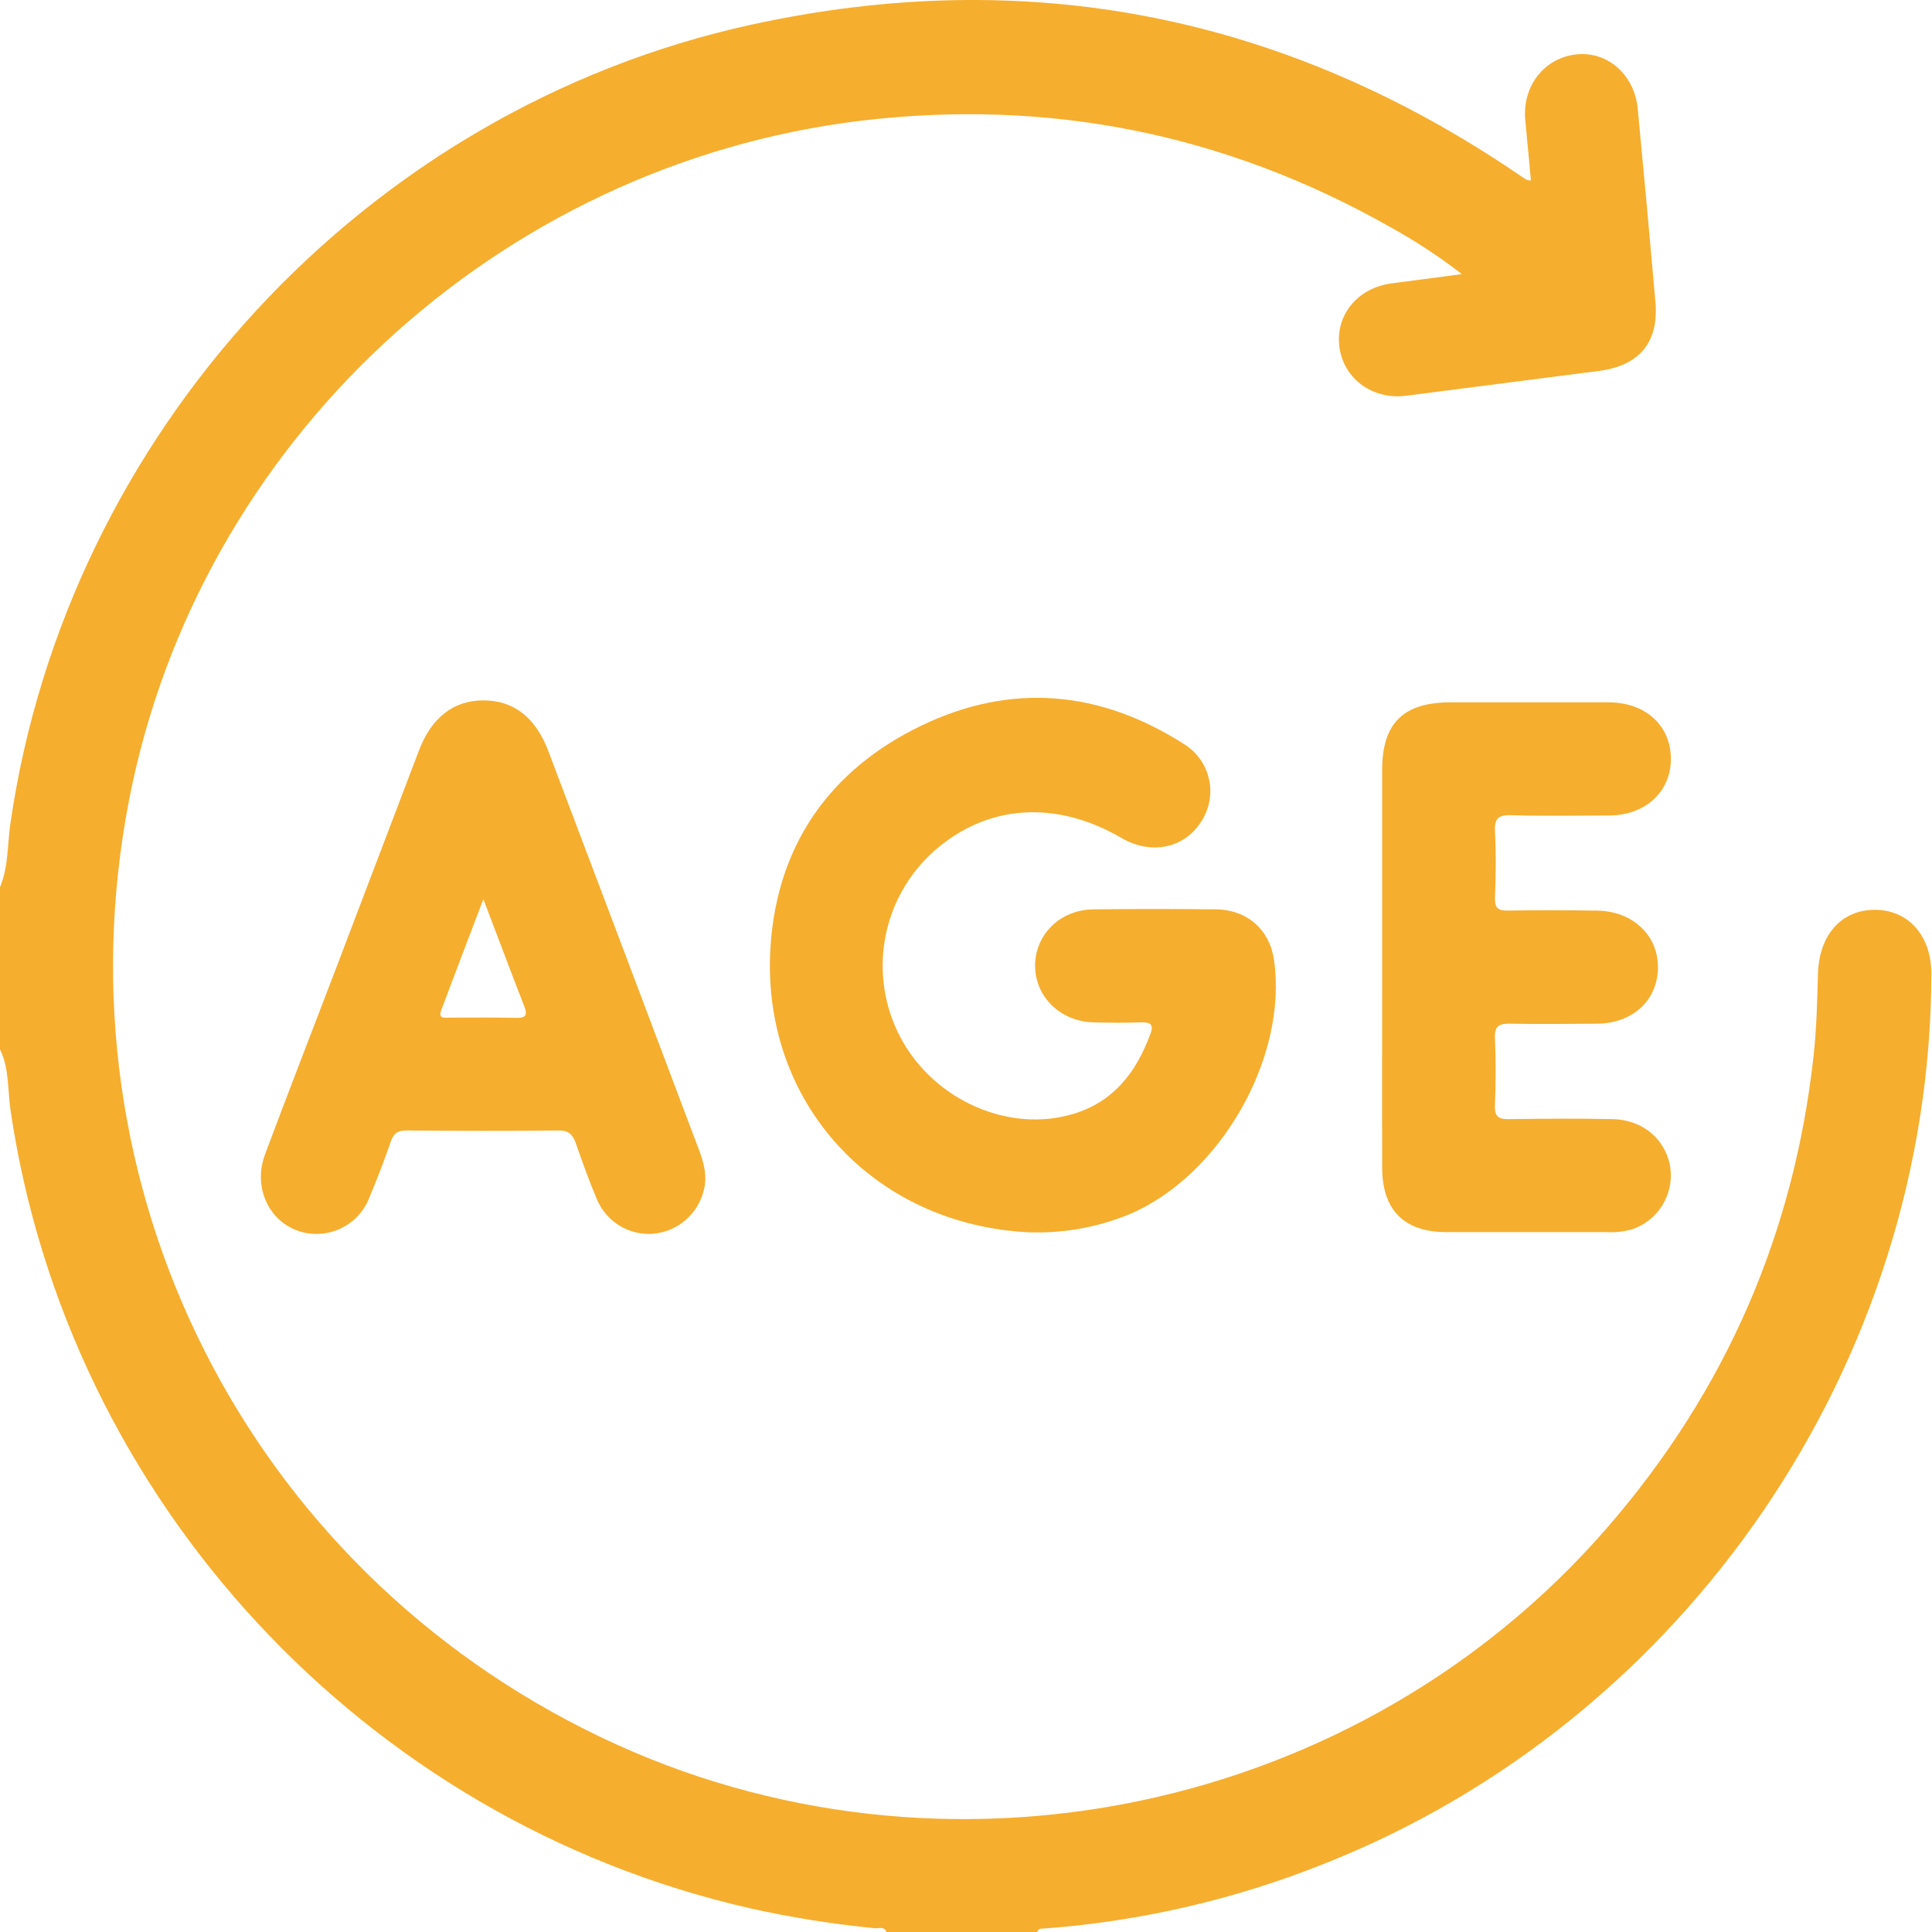
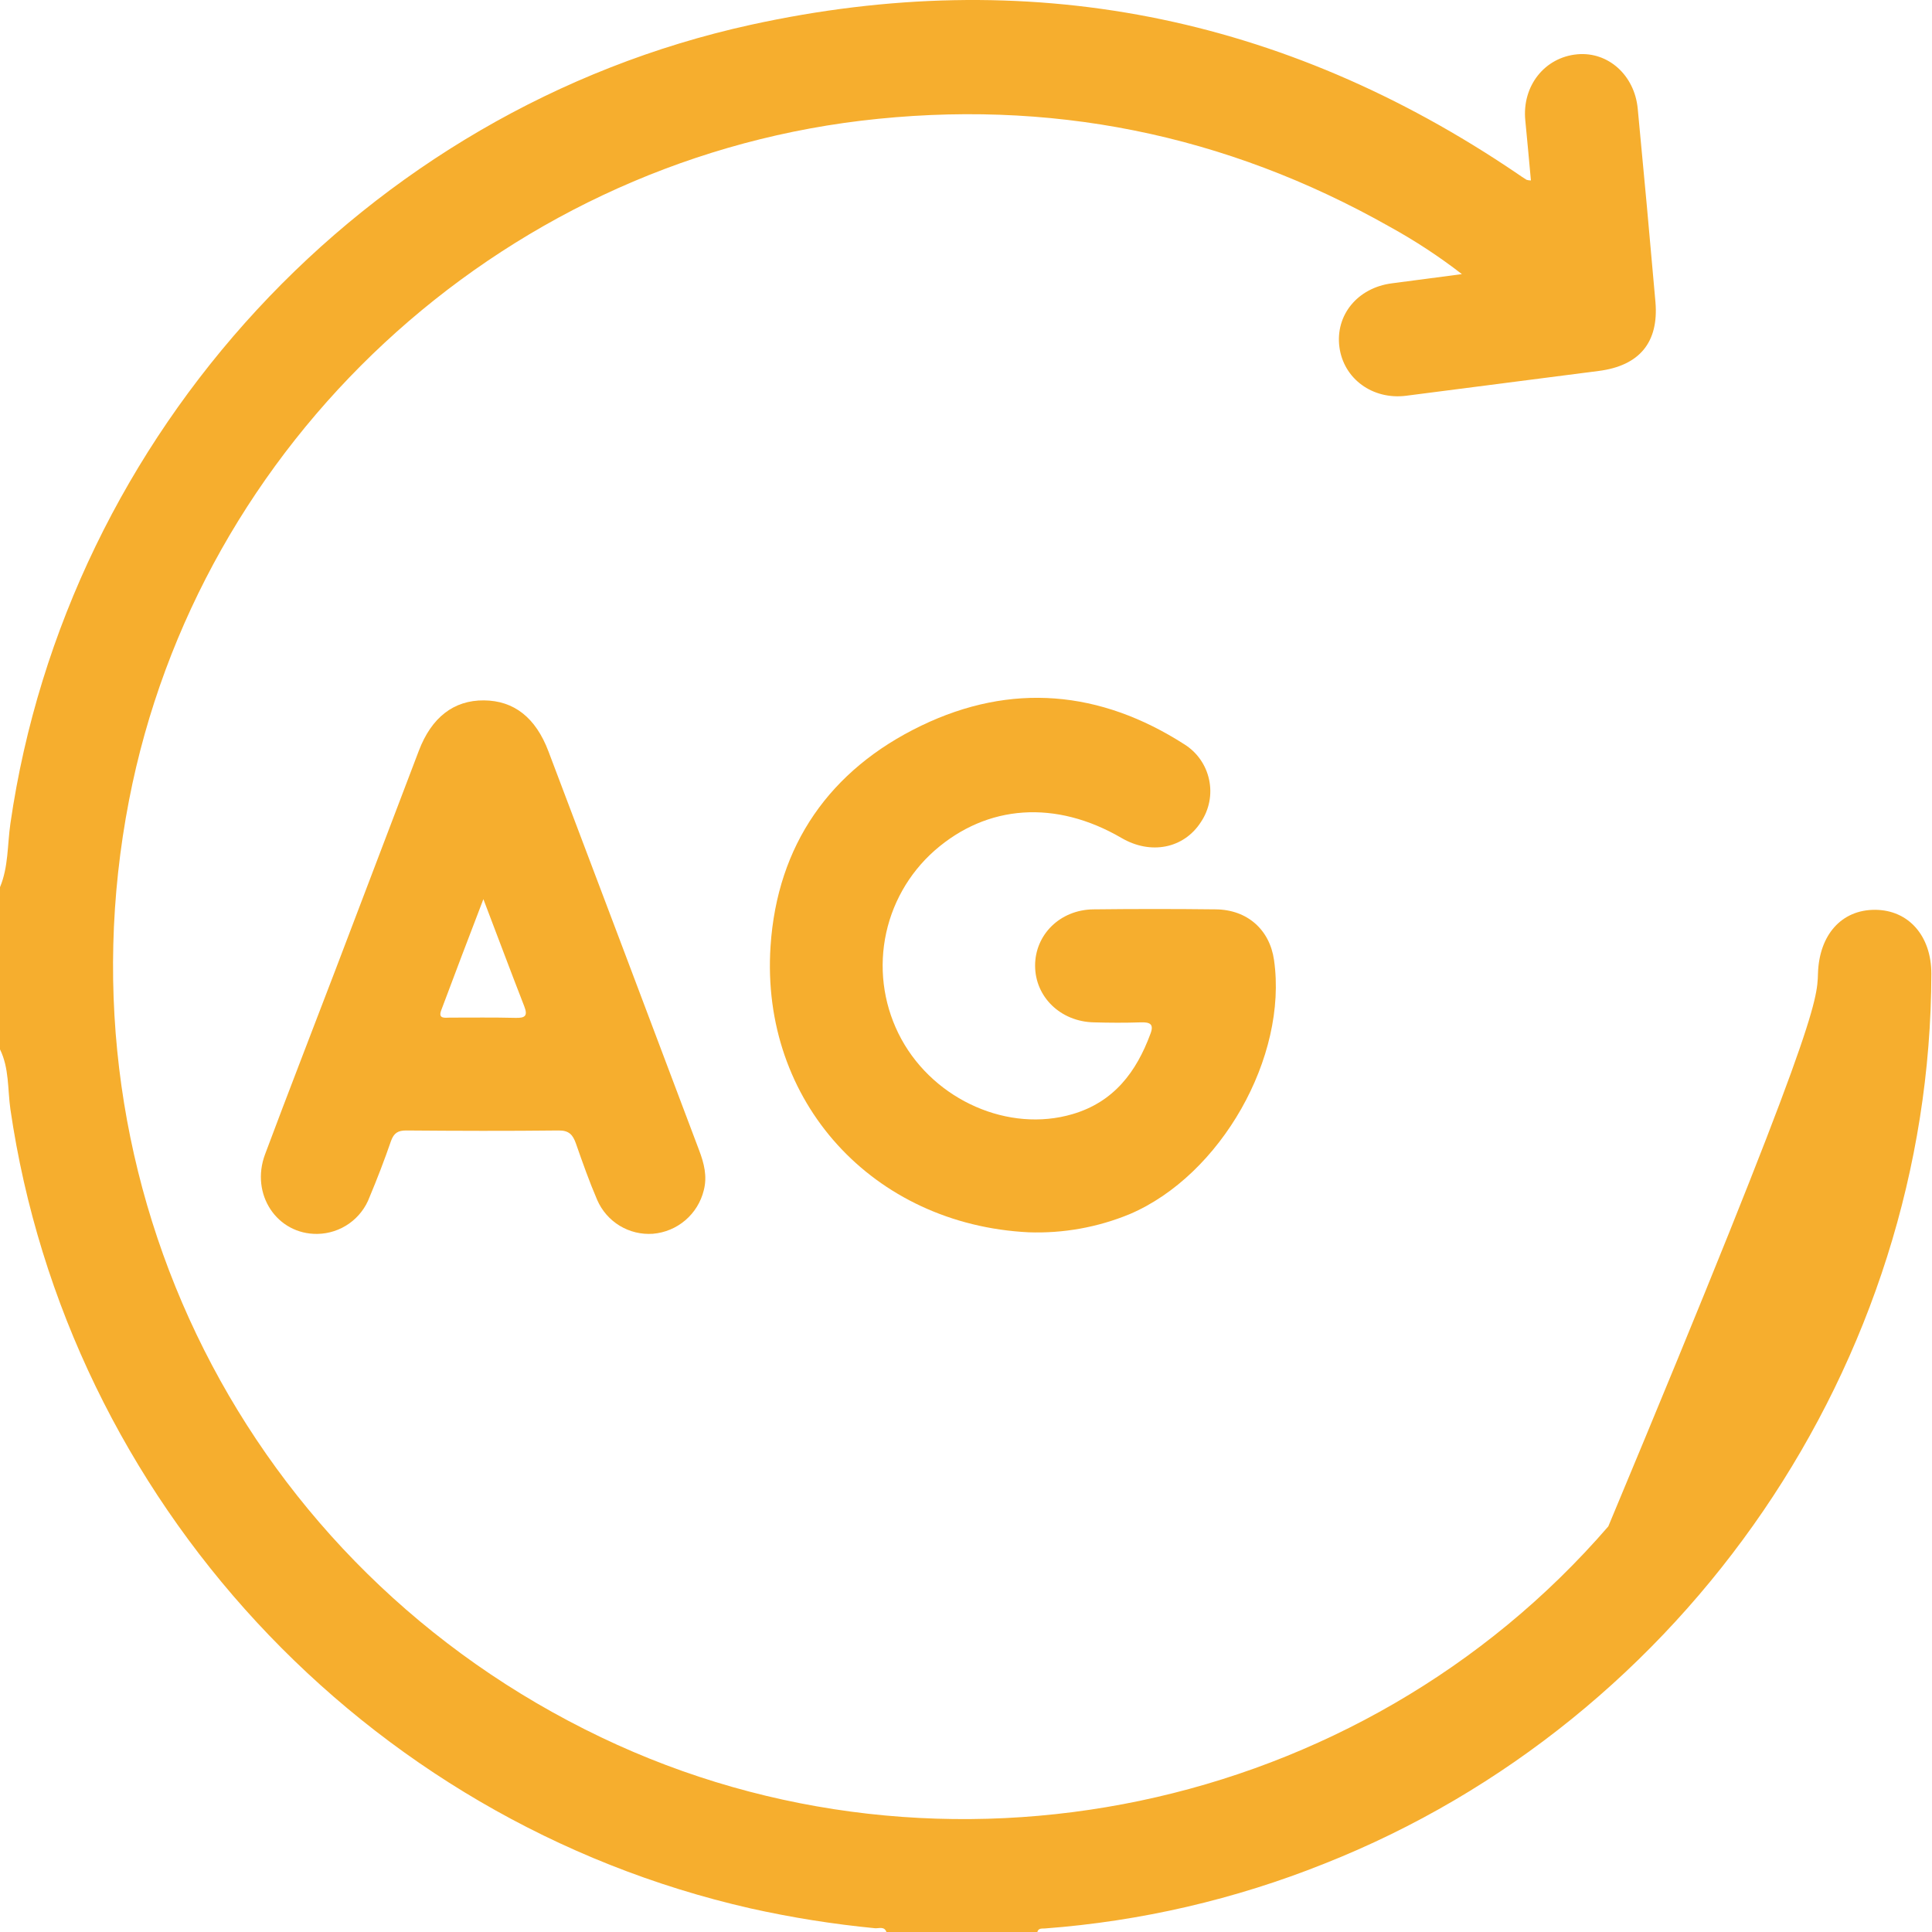
<svg xmlns="http://www.w3.org/2000/svg" width="60" height="60" viewBox="0 0 60 60" fill="none">
  <g id="IqXGua.tif">
-     <path id="Vector" d="M0 27.552C0.264 26.92 0.228 26.235 0.323 25.575C2.075 13.463 11.333 3.399 23.317 0.77C31.882 -1.108 39.842 0.456 47.117 5.39C47.214 5.456 47.309 5.524 47.409 5.584C47.453 5.598 47.498 5.604 47.544 5.604C47.485 4.979 47.432 4.36 47.37 3.743C47.262 2.675 47.967 1.778 48.988 1.686C49.938 1.601 50.76 2.328 50.861 3.372C51.053 5.373 51.236 7.374 51.411 9.376C51.519 10.637 50.911 11.358 49.65 11.52L43.672 12.29C42.628 12.424 41.724 11.762 41.596 10.774C41.468 9.787 42.157 8.937 43.226 8.799C43.912 8.711 44.598 8.62 45.401 8.513C44.696 7.968 43.95 7.478 43.17 7.048C38.051 4.152 32.571 3.052 26.73 3.75C15.44 5.12 6.159 13.739 4.007 24.853C1.686 36.831 7.659 48.691 18.664 53.952C29.284 59.035 42.248 56.314 49.947 47.404C53.6 43.177 55.727 38.291 56.327 32.746C56.417 31.913 56.435 31.071 56.459 30.233C56.495 29.038 57.186 28.252 58.23 28.255C59.274 28.259 59.982 29.067 59.98 30.245C59.955 42.315 52.374 53.431 41.124 57.88C38.352 58.989 35.427 59.667 32.45 59.89C32.357 59.897 32.251 59.872 32.215 60H27.529C27.463 59.817 27.301 59.891 27.177 59.883C25.876 59.757 24.584 59.552 23.308 59.267C11.306 56.541 2.089 46.577 0.322 34.443C0.235 33.82 0.287 33.175 0 32.589V27.552Z" fill="#F6AE2E" />
+     <path id="Vector" d="M0 27.552C0.264 26.92 0.228 26.235 0.323 25.575C2.075 13.463 11.333 3.399 23.317 0.77C31.882 -1.108 39.842 0.456 47.117 5.39C47.214 5.456 47.309 5.524 47.409 5.584C47.453 5.598 47.498 5.604 47.544 5.604C47.485 4.979 47.432 4.36 47.37 3.743C47.262 2.675 47.967 1.778 48.988 1.686C49.938 1.601 50.76 2.328 50.861 3.372C51.053 5.373 51.236 7.374 51.411 9.376C51.519 10.637 50.911 11.358 49.65 11.52L43.672 12.29C42.628 12.424 41.724 11.762 41.596 10.774C41.468 9.787 42.157 8.937 43.226 8.799C43.912 8.711 44.598 8.62 45.401 8.513C44.696 7.968 43.95 7.478 43.17 7.048C38.051 4.152 32.571 3.052 26.73 3.75C15.44 5.12 6.159 13.739 4.007 24.853C1.686 36.831 7.659 48.691 18.664 53.952C29.284 59.035 42.248 56.314 49.947 47.404C56.417 31.913 56.435 31.071 56.459 30.233C56.495 29.038 57.186 28.252 58.23 28.255C59.274 28.259 59.982 29.067 59.98 30.245C59.955 42.315 52.374 53.431 41.124 57.88C38.352 58.989 35.427 59.667 32.45 59.89C32.357 59.897 32.251 59.872 32.215 60H27.529C27.463 59.817 27.301 59.891 27.177 59.883C25.876 59.757 24.584 59.552 23.308 59.267C11.306 56.541 2.089 46.577 0.322 34.443C0.235 33.82 0.287 33.175 0 32.589V27.552Z" fill="#F6AE2E" />
    <path id="Vector_2" d="M31.942 38.27C27.114 38.028 23.611 34.218 23.93 29.386C24.137 26.243 25.772 23.905 28.609 22.537C31.406 21.189 34.169 21.44 36.782 23.116C36.977 23.238 37.146 23.398 37.278 23.587C37.41 23.776 37.502 23.989 37.55 24.215C37.598 24.44 37.6 24.673 37.556 24.899C37.512 25.125 37.423 25.34 37.294 25.531C36.764 26.353 35.738 26.556 34.828 26.023C32.788 24.836 30.665 24.979 29.027 26.413C28.216 27.128 27.672 28.097 27.484 29.162C27.296 30.227 27.476 31.324 27.994 32.273C29.04 34.182 31.333 35.183 33.309 34.6C34.591 34.223 35.291 33.292 35.729 32.103C35.846 31.797 35.704 31.742 35.429 31.75C34.942 31.767 34.453 31.764 33.966 31.75C32.936 31.726 32.149 30.961 32.146 29.995C32.142 29.028 32.921 28.253 33.955 28.241C35.224 28.226 36.492 28.226 37.761 28.241C38.736 28.252 39.431 28.871 39.566 29.814C39.998 32.826 37.914 36.497 35.086 37.705C34.09 38.116 33.018 38.309 31.942 38.27Z" fill="#F6AE2E" />
    <path id="Vector_3" d="M9.858 38.32C8.603 38.339 7.767 37.089 8.232 35.847C8.946 33.935 9.688 32.034 10.415 30.127C11.28 27.857 12.144 25.586 13.007 23.316C13.402 22.277 14.094 21.744 15.027 21.751C15.961 21.758 16.636 22.284 17.033 23.335C18.596 27.461 20.154 31.588 21.709 35.715C21.865 36.126 21.97 36.53 21.856 36.967C21.767 37.329 21.567 37.654 21.284 37.896C21 38.138 20.648 38.285 20.277 38.316C19.914 38.342 19.552 38.254 19.242 38.065C18.931 37.875 18.688 37.594 18.544 37.26C18.299 36.689 18.091 36.1 17.886 35.513C17.792 35.247 17.674 35.105 17.353 35.108C15.773 35.126 14.193 35.121 12.613 35.108C12.362 35.108 12.233 35.185 12.143 35.434C11.941 36.021 11.715 36.608 11.477 37.176C11.354 37.507 11.133 37.794 10.844 37.998C10.555 38.202 10.212 38.314 9.858 38.32ZM15.012 27.924C14.543 29.15 14.117 30.263 13.7 31.382C13.6 31.654 13.831 31.603 13.971 31.603C14.652 31.603 15.334 31.594 16.015 31.611C16.313 31.618 16.395 31.545 16.282 31.253C15.868 30.19 15.469 29.123 15.012 27.924Z" fill="#F6AE2E" />
-     <path id="Vector_4" d="M42.924 30.062C42.924 28.012 42.924 25.961 42.924 23.911C42.924 22.461 43.582 21.814 45.038 21.812C46.682 21.812 48.318 21.812 49.958 21.812C51.101 21.812 51.886 22.531 51.891 23.558C51.896 24.584 51.104 25.319 49.976 25.326C48.961 25.326 47.946 25.347 46.931 25.317C46.512 25.304 46.408 25.434 46.429 25.838C46.464 26.52 46.453 27.205 46.429 27.887C46.42 28.197 46.52 28.285 46.825 28.279C47.742 28.262 48.66 28.269 49.578 28.279C50.696 28.286 51.502 29.043 51.489 30.058C51.477 31.074 50.696 31.782 49.599 31.792C48.701 31.8 47.802 31.807 46.905 31.792C46.566 31.784 46.412 31.85 46.427 32.234C46.458 32.939 46.454 33.644 46.427 34.342C46.414 34.695 46.556 34.76 46.87 34.756C47.943 34.742 49.018 34.731 50.091 34.756C51.049 34.779 51.758 35.414 51.878 36.293C51.925 36.693 51.834 37.097 51.621 37.438C51.407 37.78 51.084 38.039 50.704 38.172C50.441 38.248 50.167 38.28 49.894 38.264C48.234 38.264 46.575 38.264 44.916 38.264C43.611 38.264 42.93 37.581 42.925 36.278C42.918 34.194 42.924 32.125 42.924 30.062Z" fill="#F6AE2E" />
  </g>
</svg>